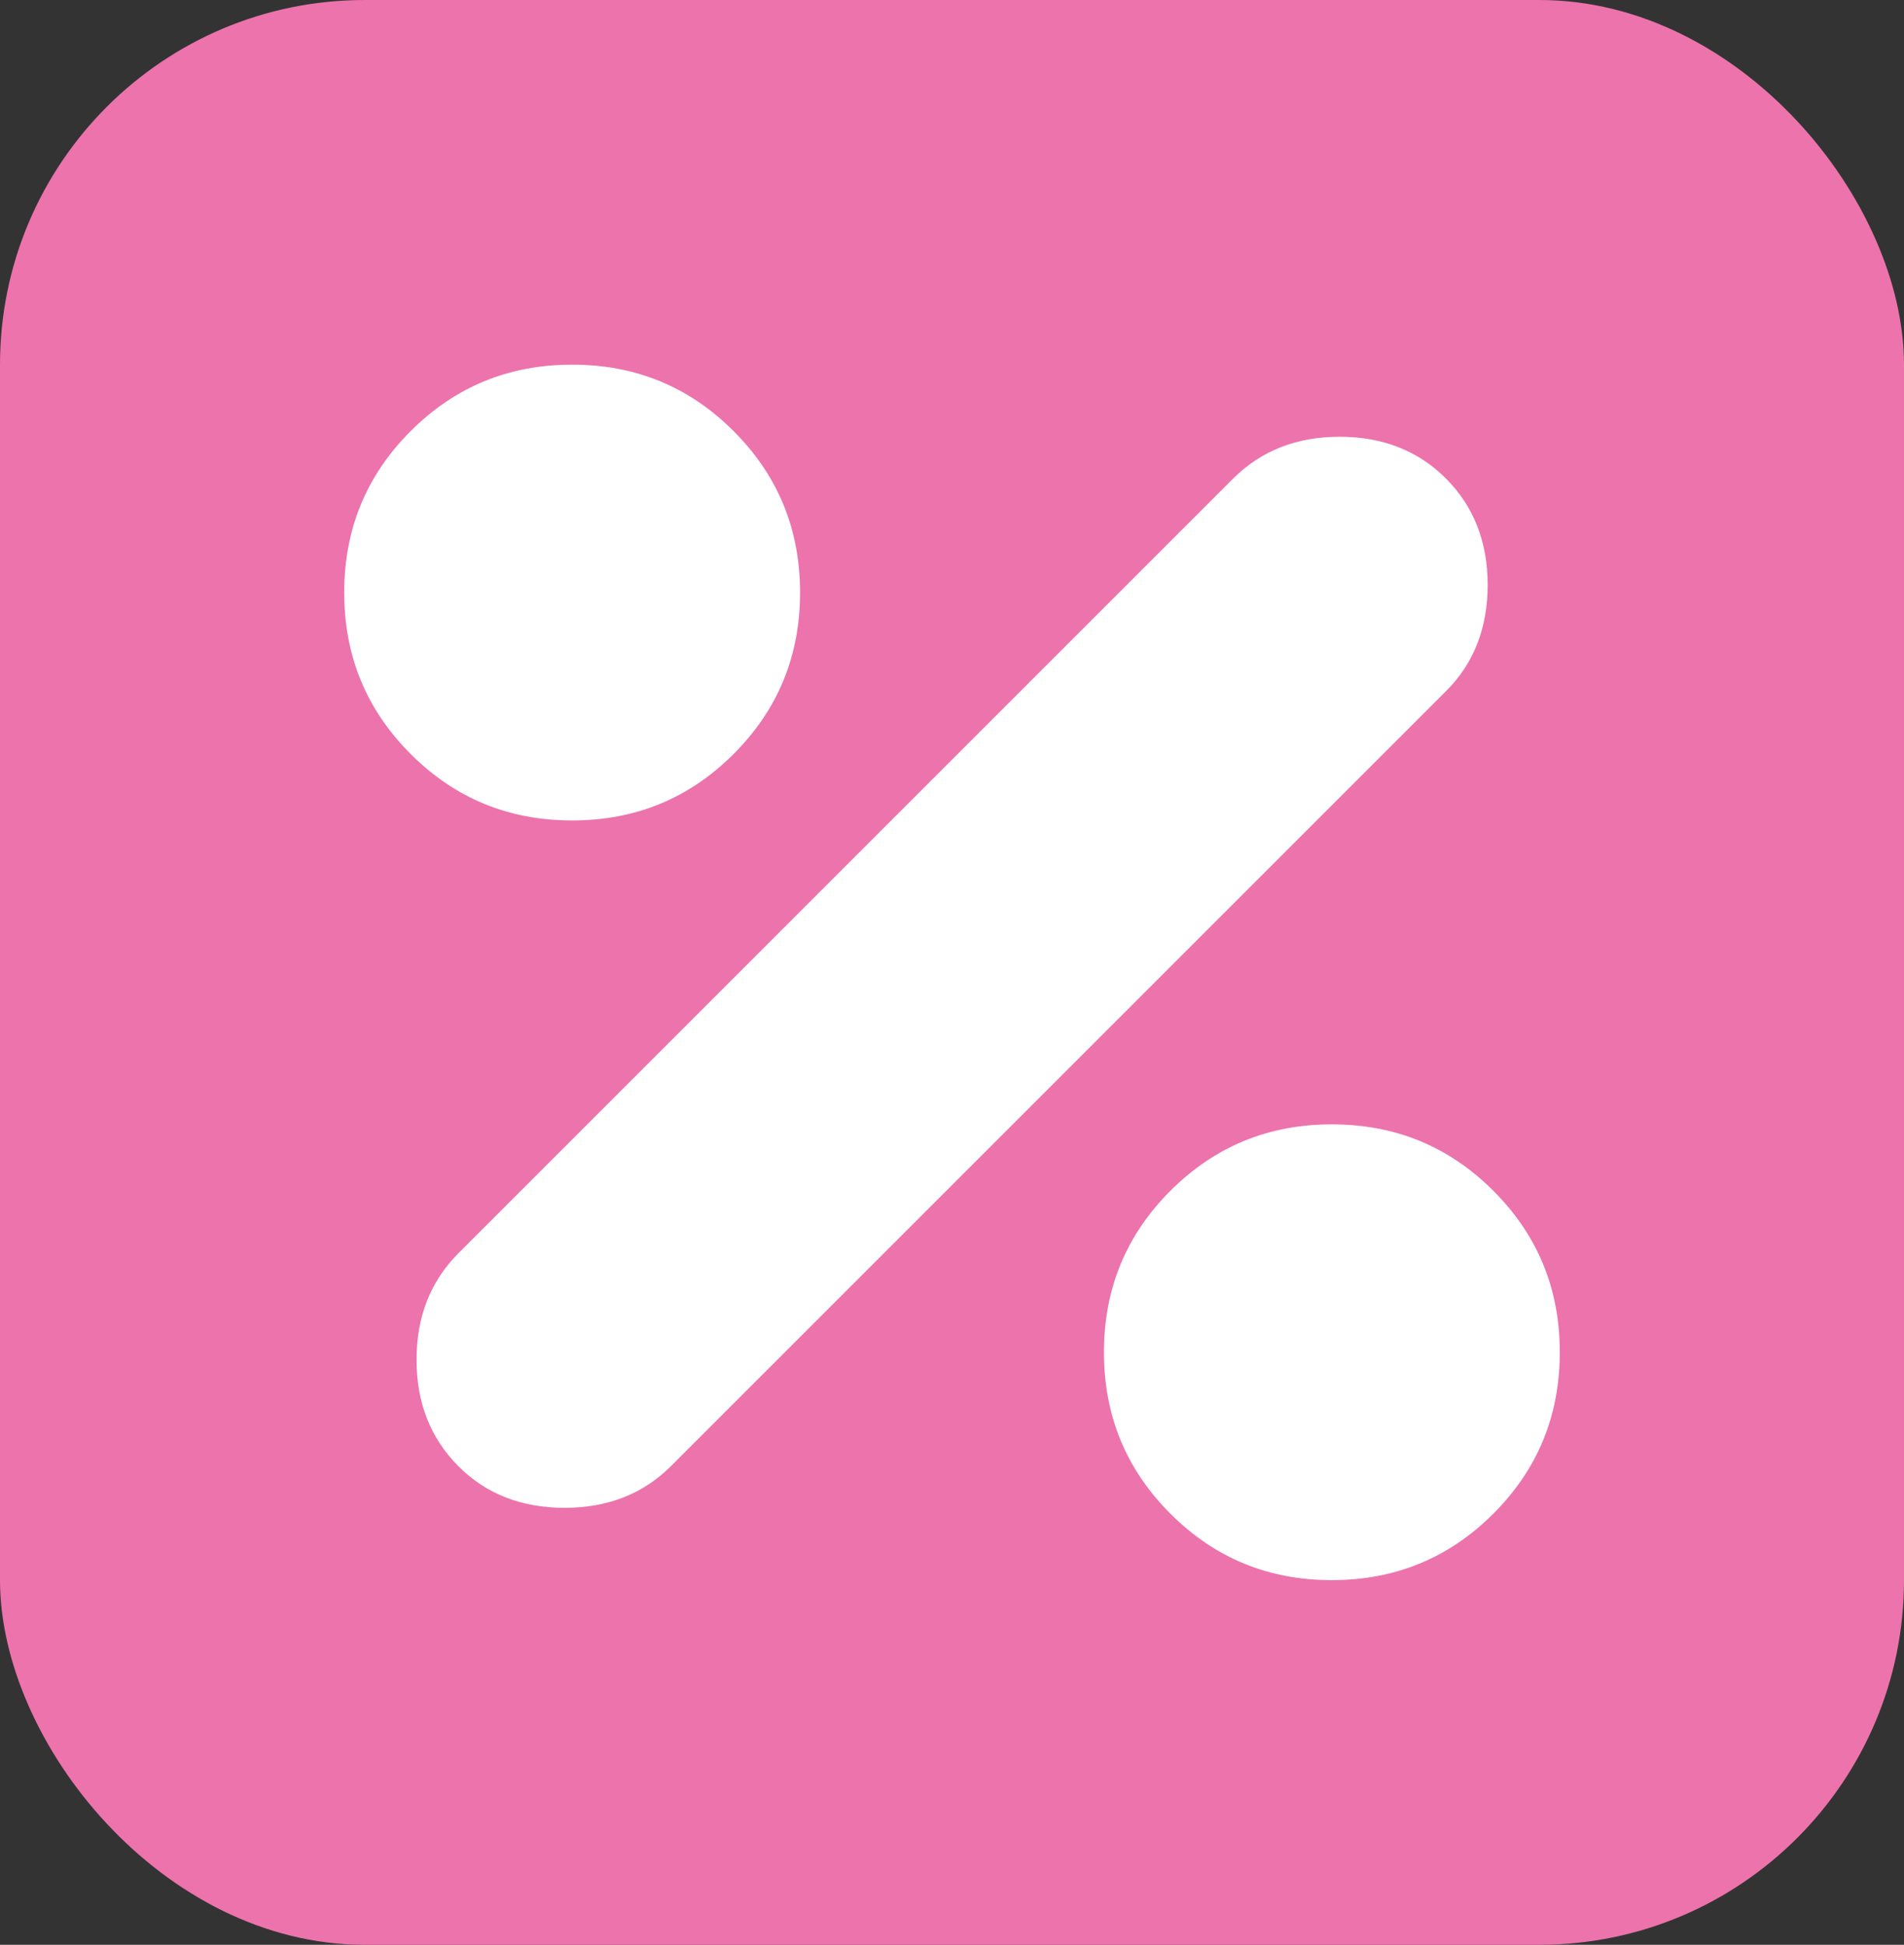
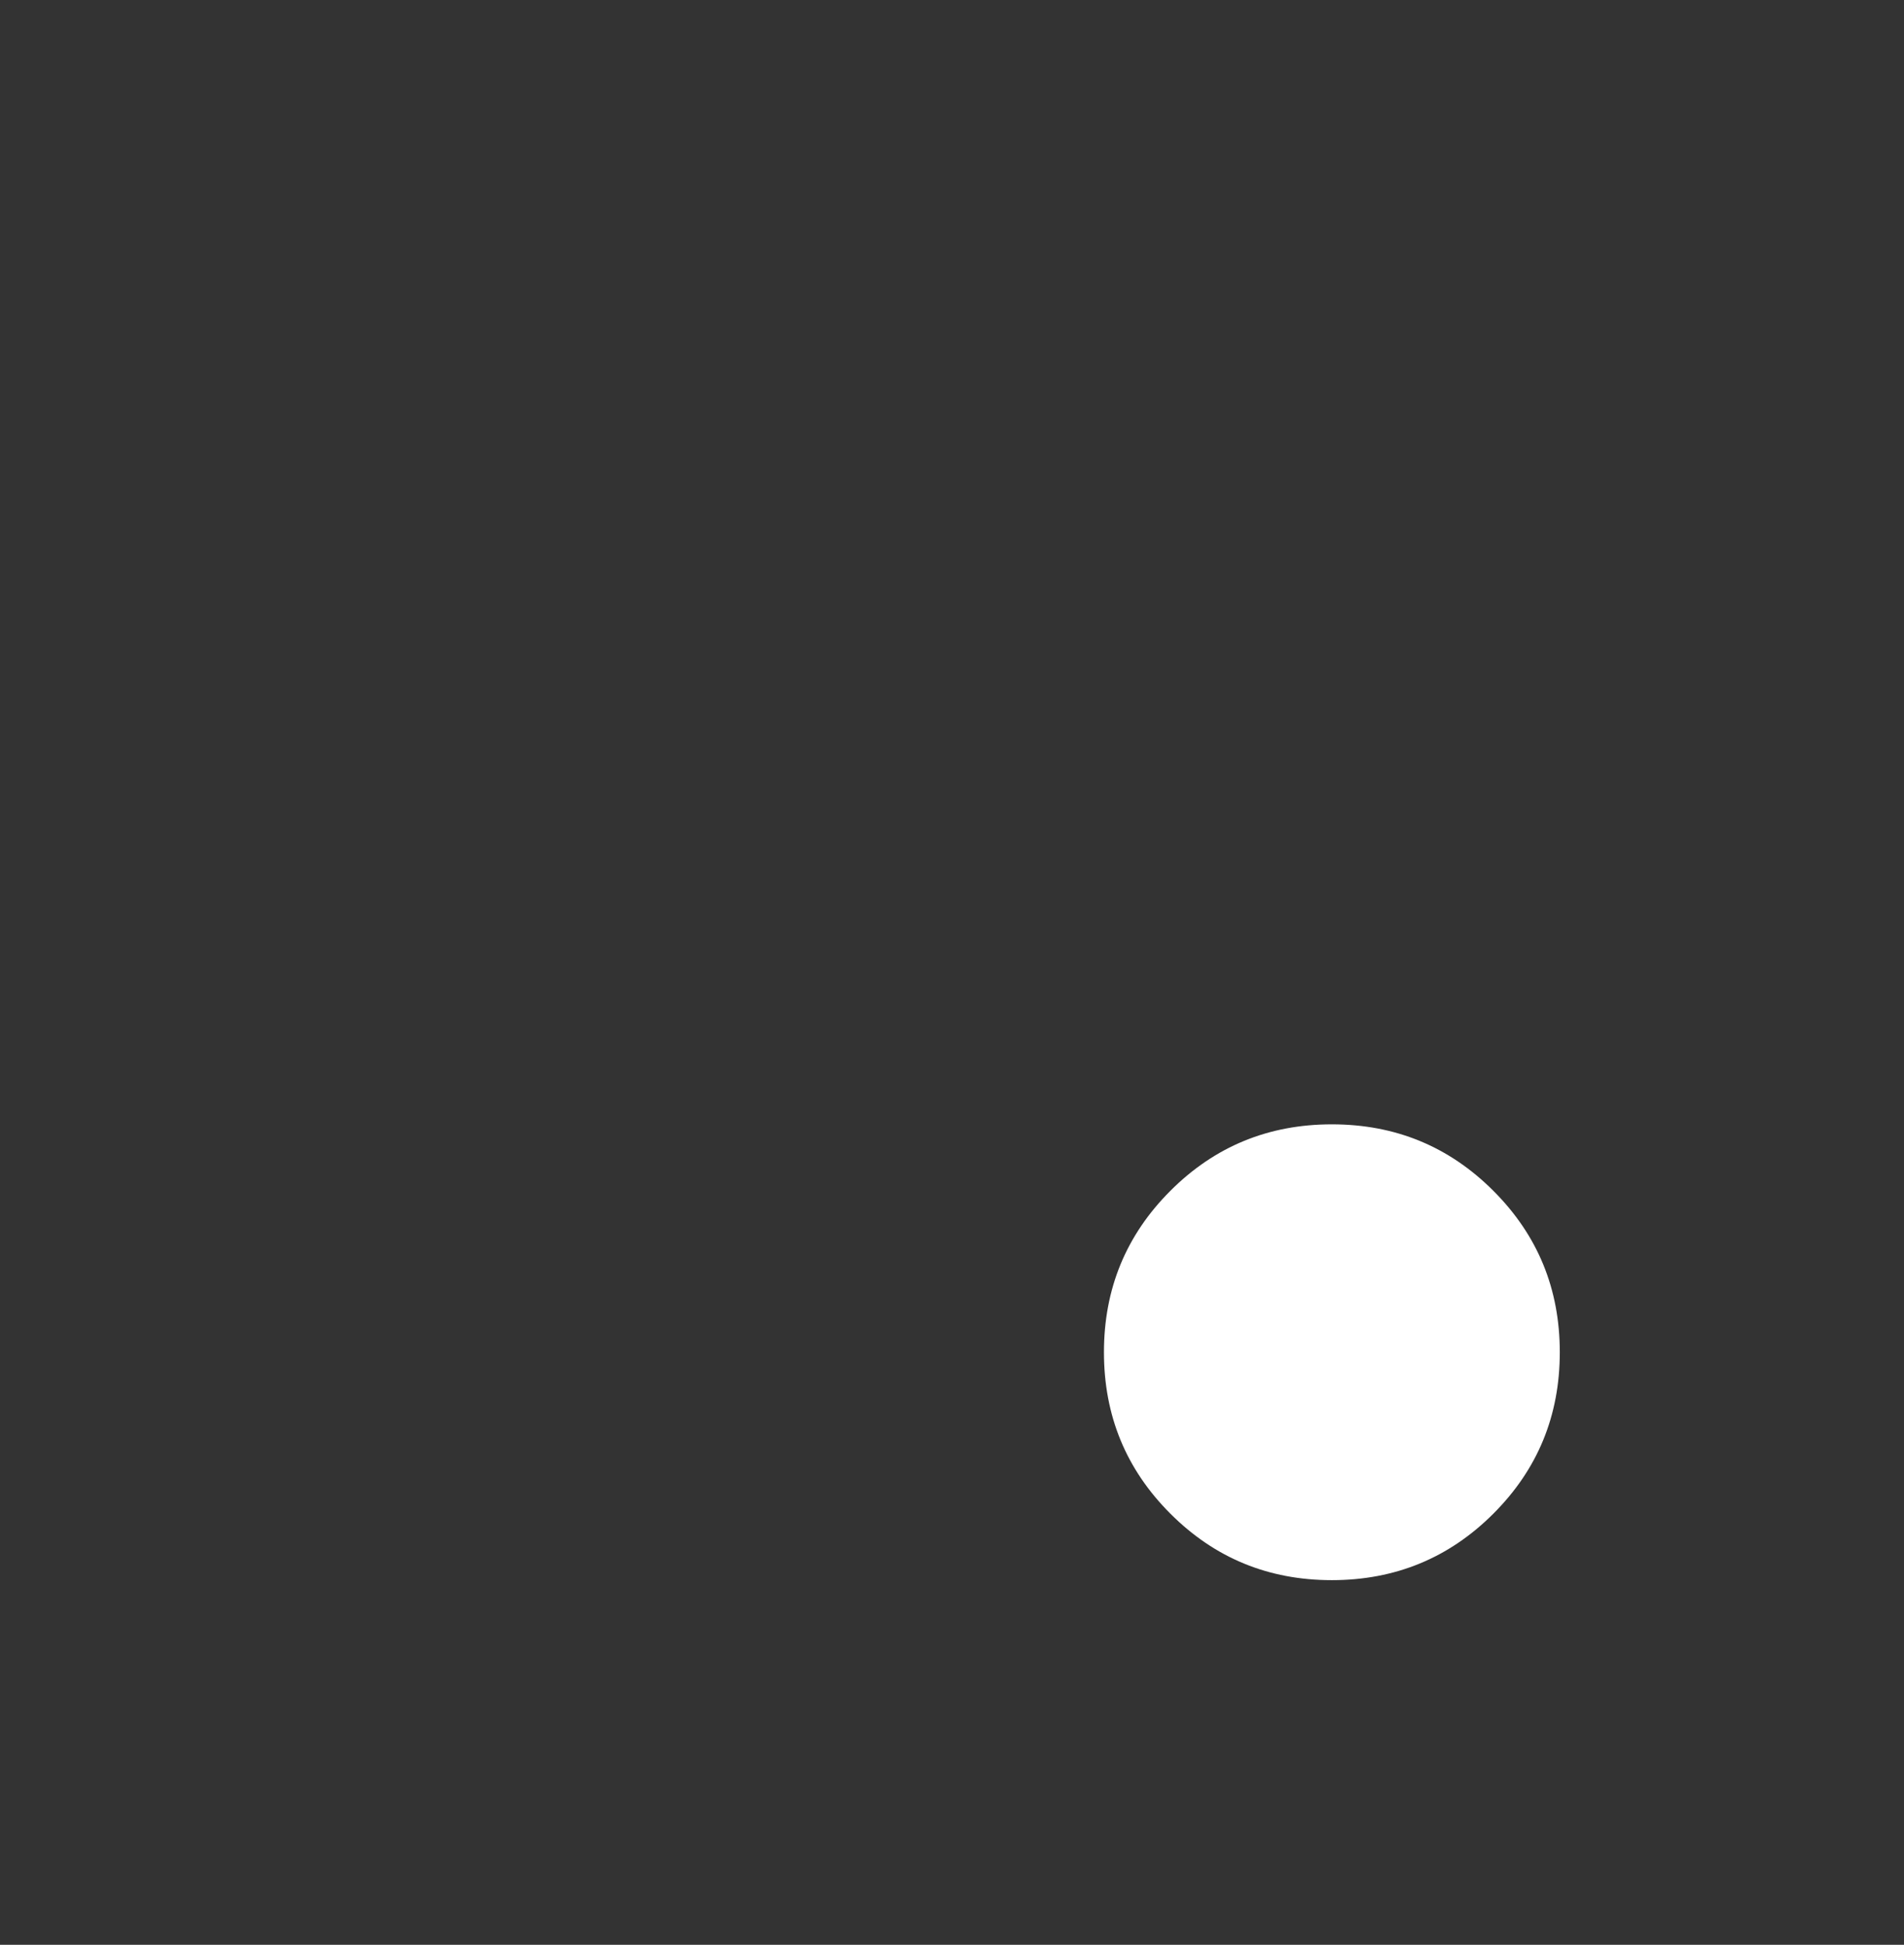
<svg xmlns="http://www.w3.org/2000/svg" id="Layer_1" data-name="Layer 1" viewBox="0 0 93.98 96">
  <rect x="0" y="0" width="93.98" height="96" fill="#333333" stroke="none" />
  <defs>
    <style>
      .cls-1 {
        fill: #ec73ac;
      }

      .cls-2 {
        fill: #fff;
      }
    </style>
  </defs>
-   <rect class="cls-1" x="0" width="93.98" height="96" rx="18" ry="18" />
  <g>
    <path class="cls-2" d="M65.74,78c3.12,0,5.78-1.09,7.97-3.28s3.28-4.84,3.28-7.97-1.09-5.78-3.28-7.97-4.84-3.28-7.97-3.28-5.78,1.09-7.97,3.28-3.28,4.84-3.28,7.97,1.09,5.78,3.28,7.97,4.84,3.28,7.97,3.28Z" />
-     <path class="cls-2" d="M33.12,72.37l38.25-38.25c1.38-1.37,2.06-3.13,2.06-5.25s-.69-3.88-2.06-5.25-3.12-2.06-5.25-2.06-3.87.69-5.25,2.06L22.62,61.87c-1.37,1.38-2.06,3.12-2.06,5.25s.69,3.87,2.06,5.25,3.13,2.06,5.25,2.06,3.88-.69,5.25-2.06Z" />
-     <path class="cls-2" d="M28.24,40.5c3.13,0,5.78-1.09,7.97-3.28,2.19-2.19,3.28-4.84,3.28-7.97s-1.09-5.78-3.28-7.97c-2.19-2.19-4.84-3.28-7.97-3.28s-5.78,1.09-7.97,3.28-3.28,4.84-3.28,7.97,1.09,5.78,3.28,7.97,4.84,3.28,7.97,3.28Z" />
  </g>
</svg>